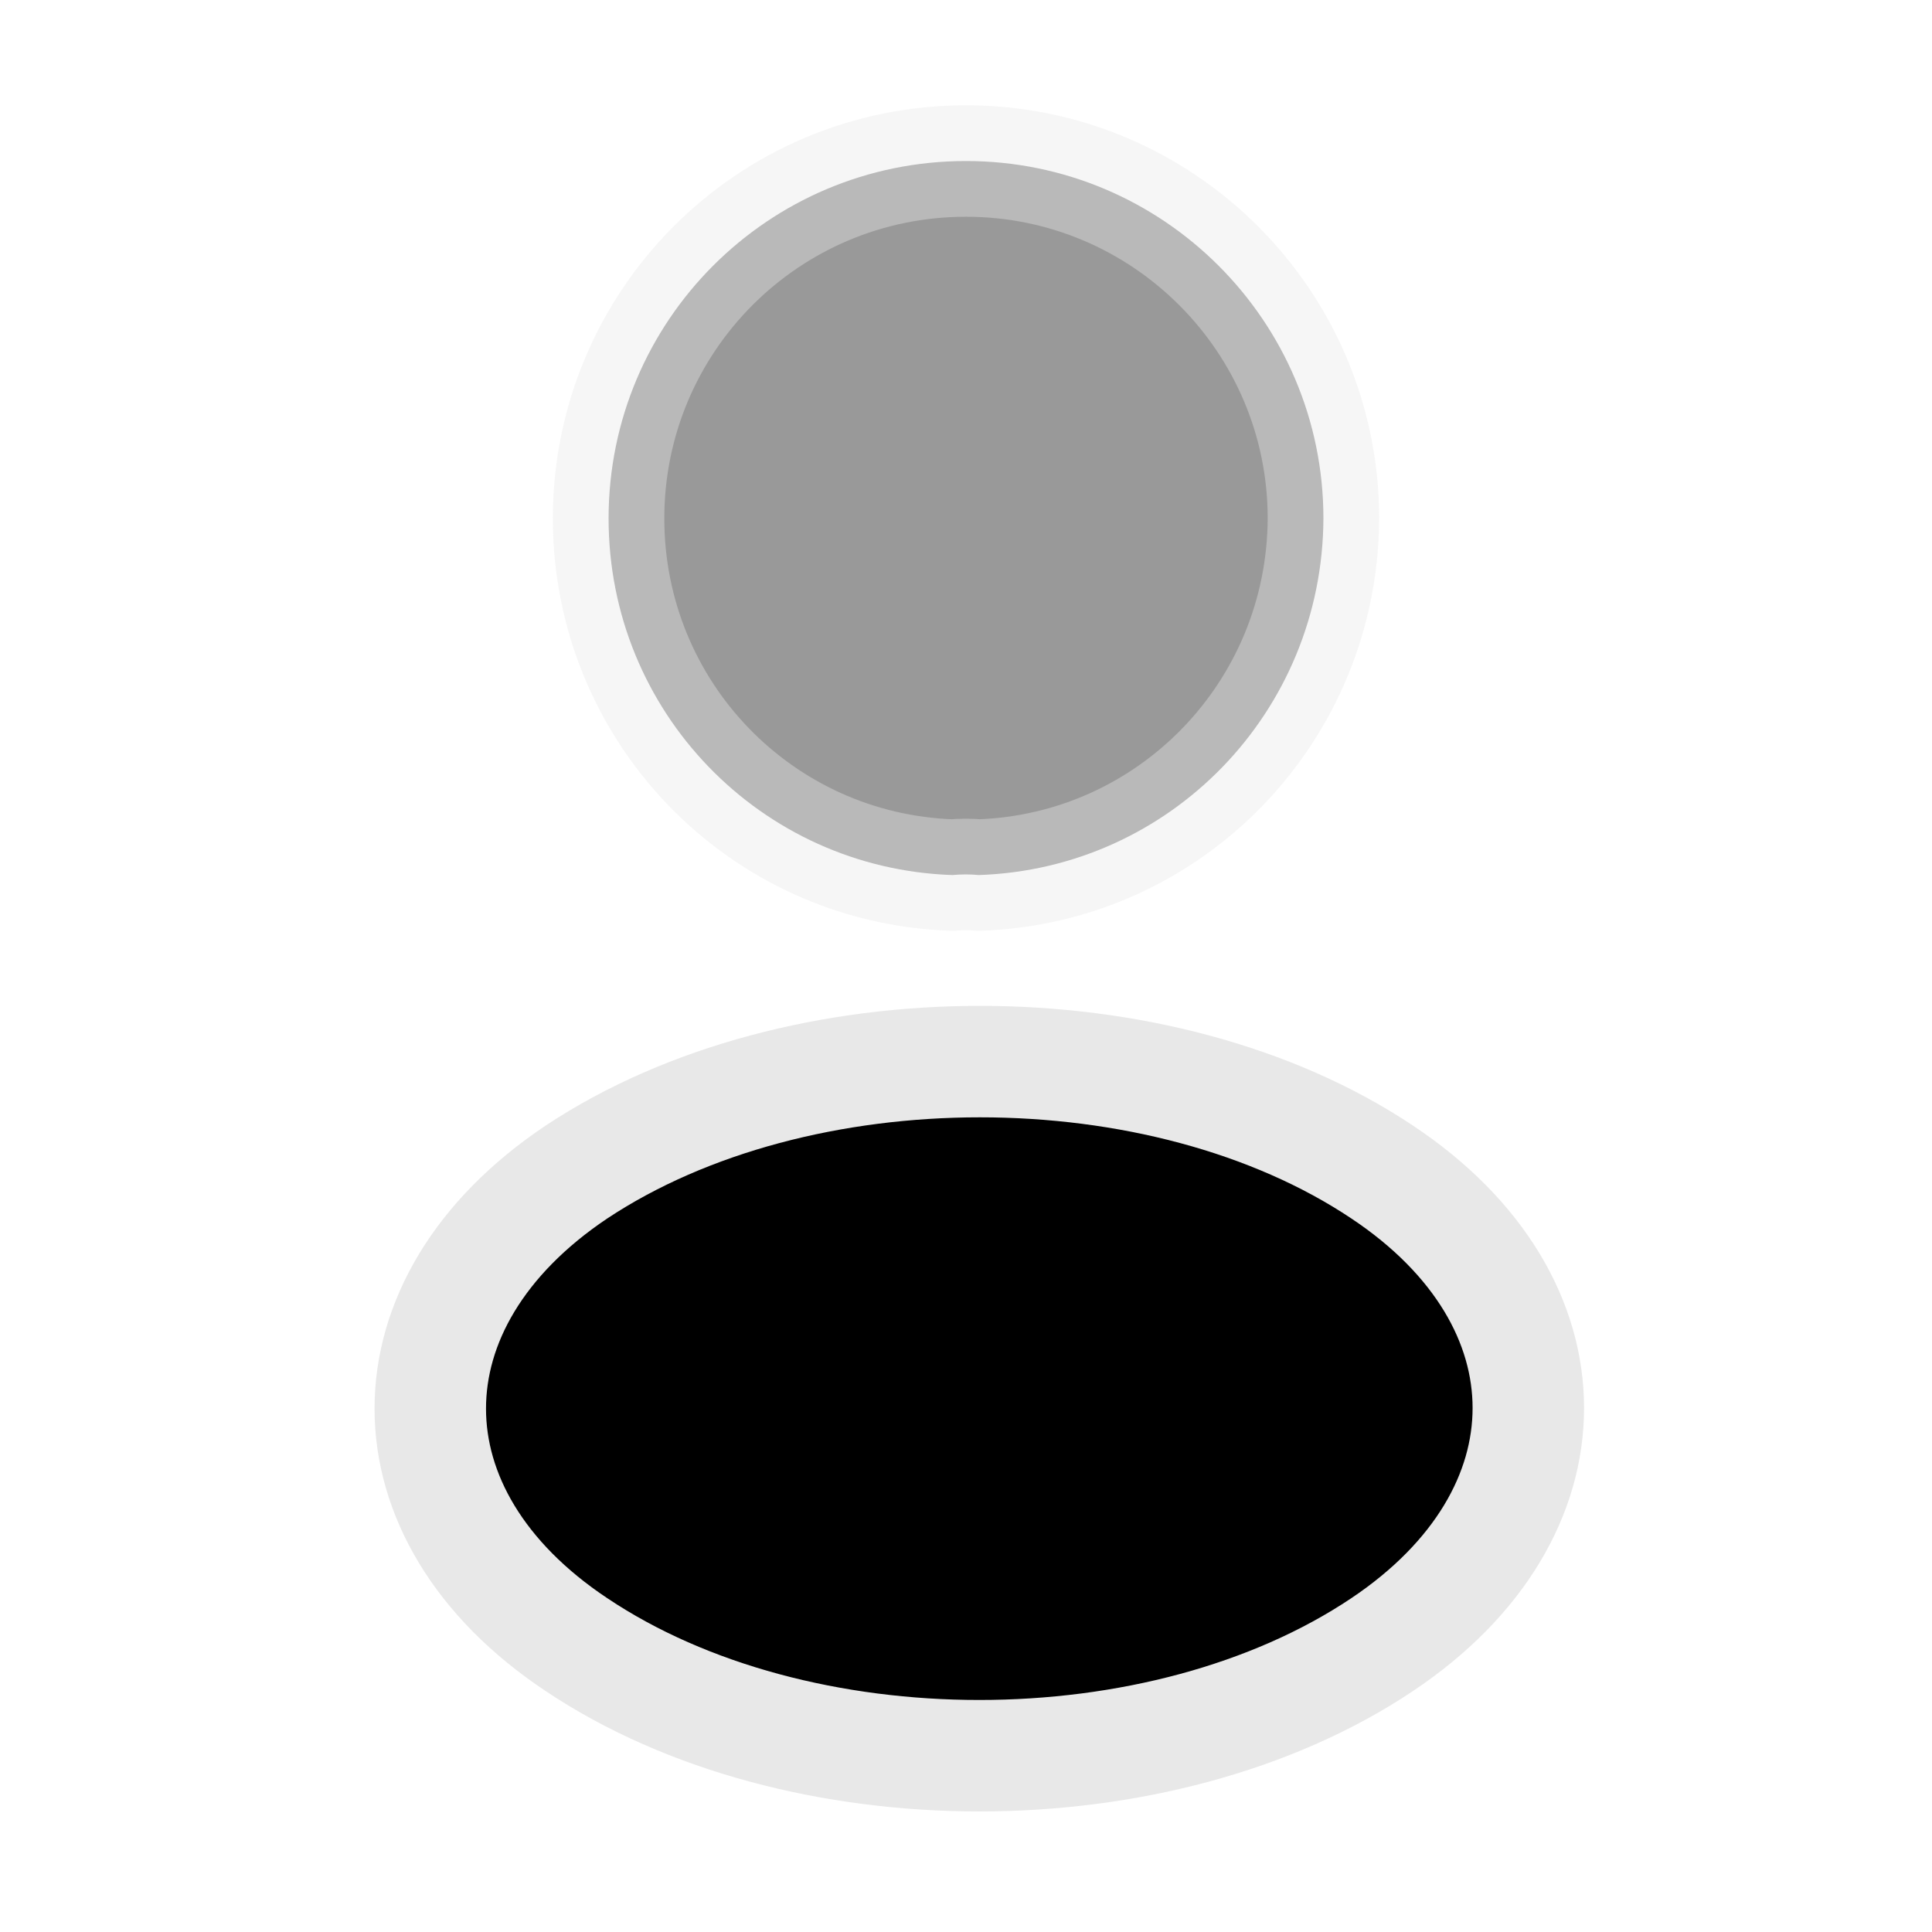
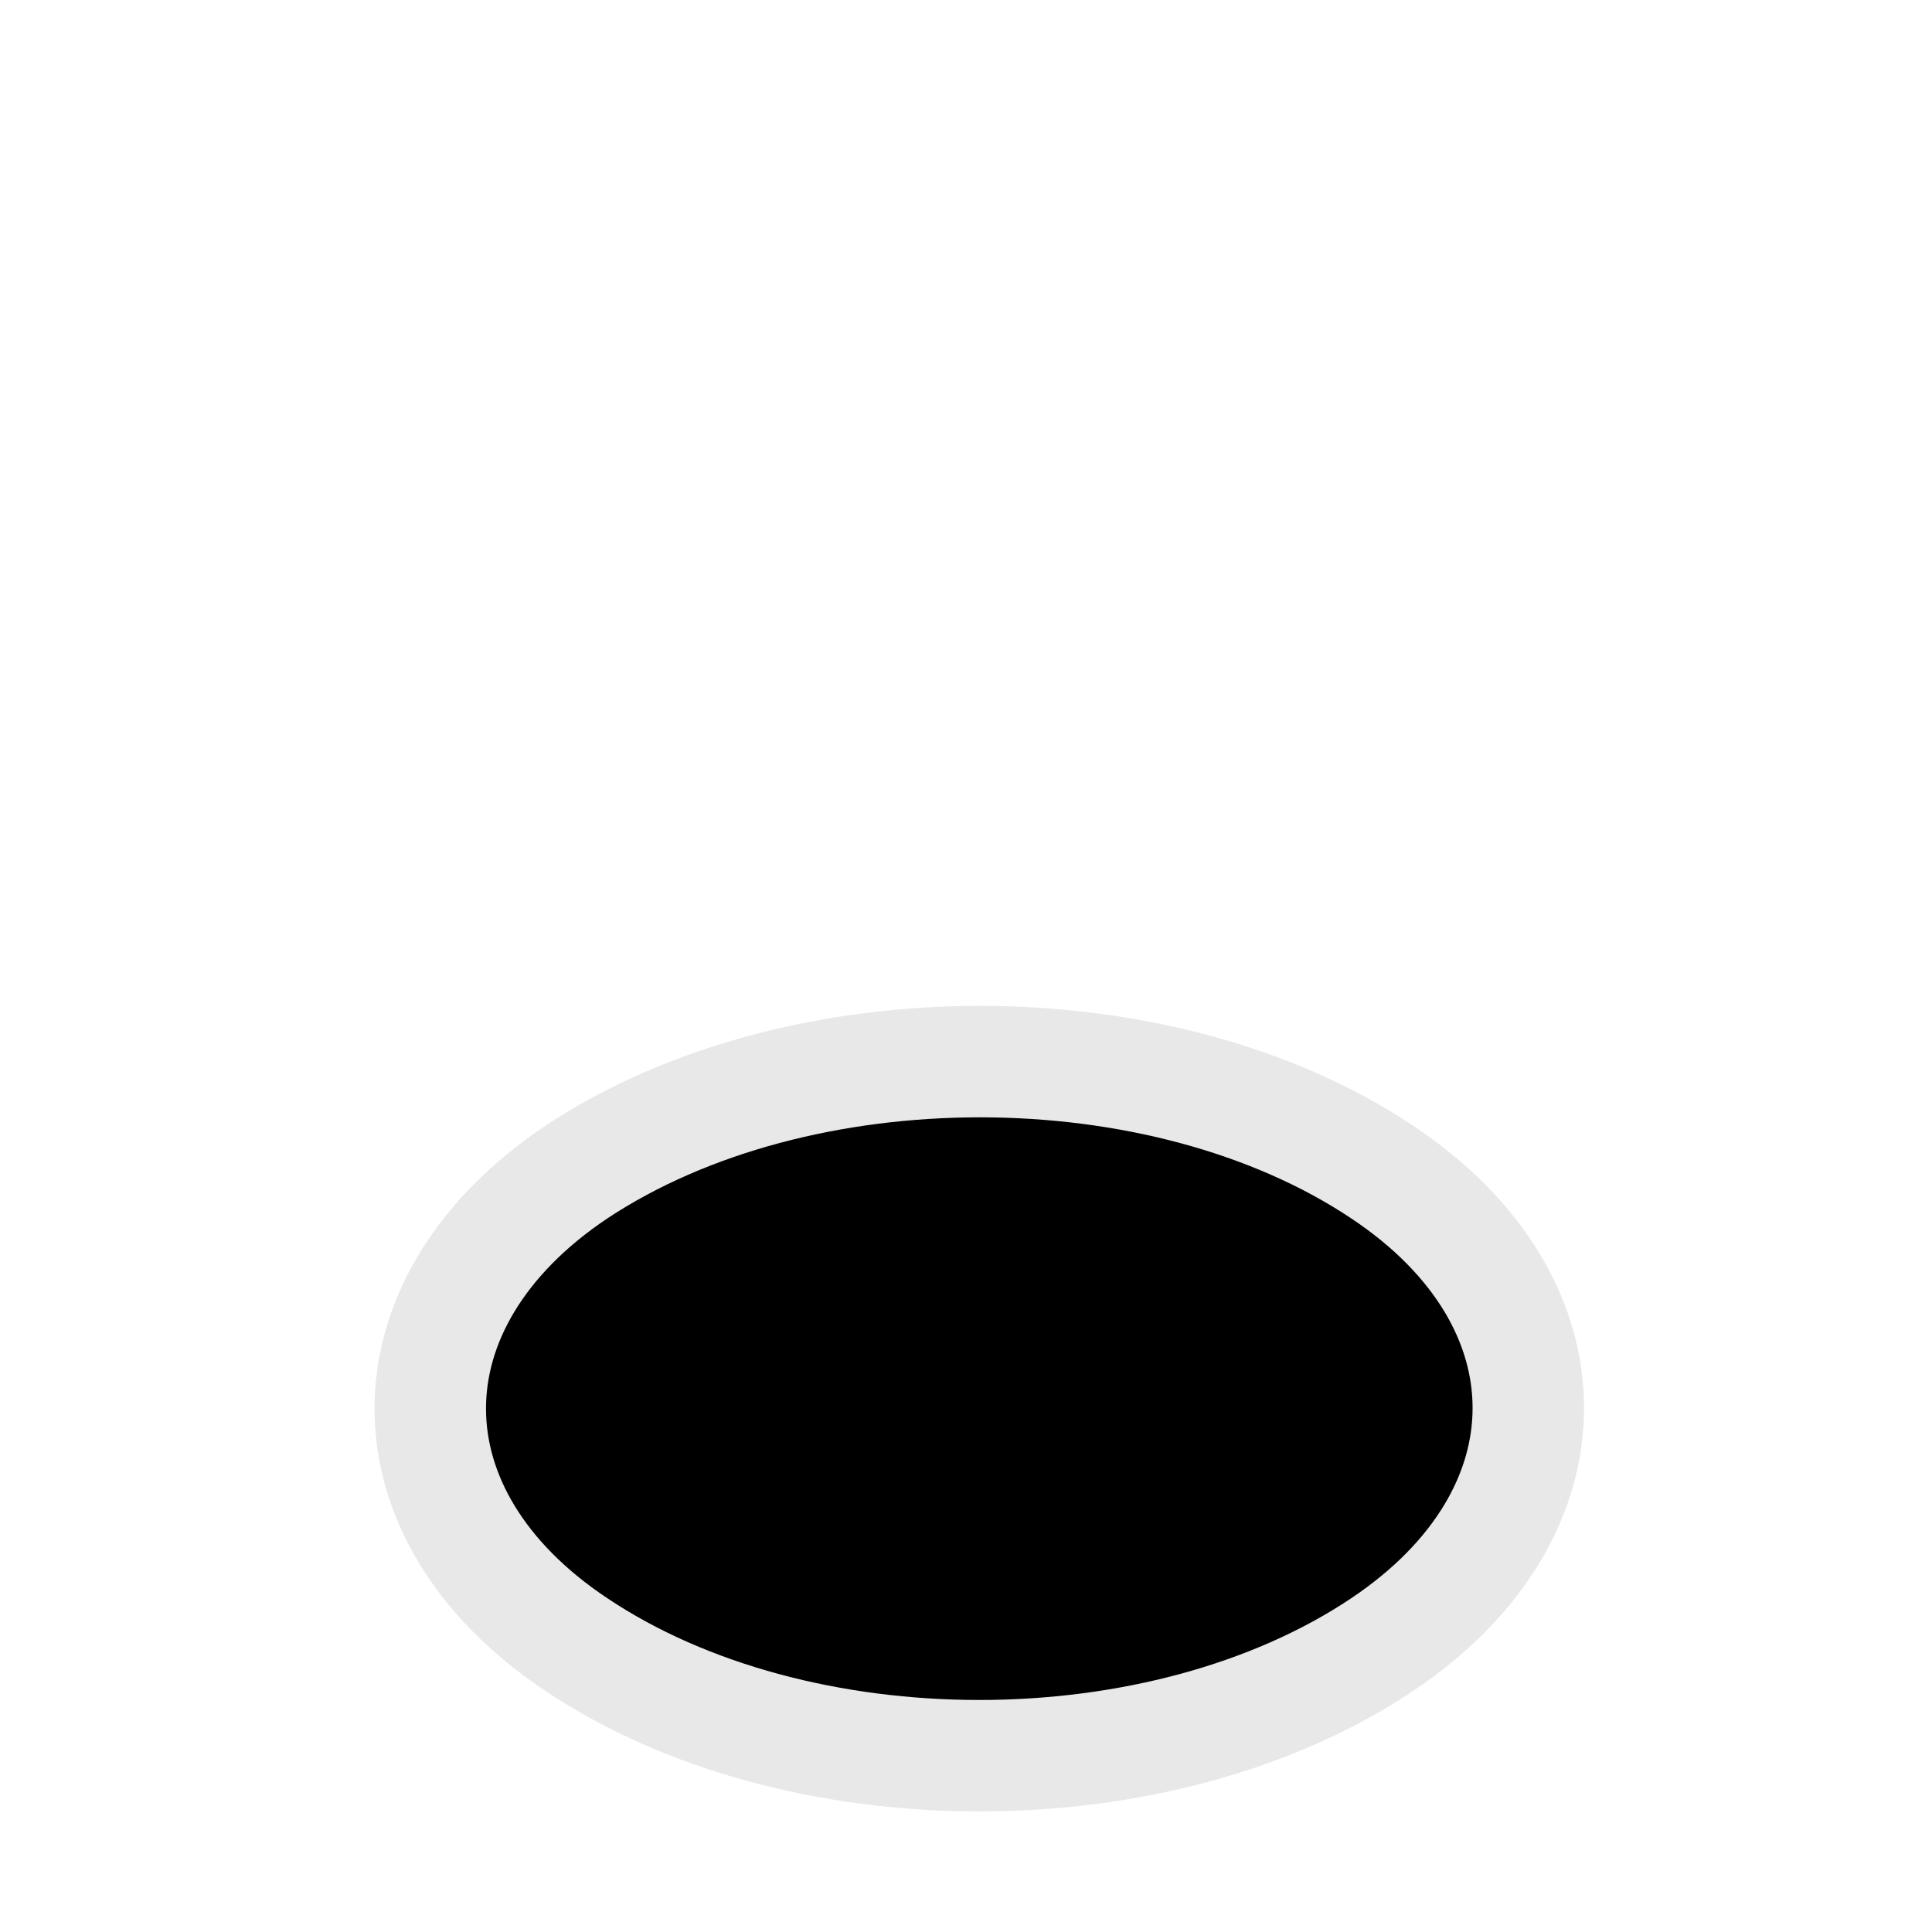
<svg xmlns="http://www.w3.org/2000/svg" width="26" height="26" viewBox="0 0 26 26" fill="black">
  <g id="vuesax/twotone/profile">
    <g id="profile">
-       <path id="Vector" opacity="0.4" d="M13.173 11.776C13.065 11.765 12.935 11.765 12.816 11.776C10.237 11.689 8.19 9.577 8.19 6.977C8.19 4.323 10.335 2.167 13 2.167C15.654 2.167 17.81 4.323 17.81 6.977C17.799 9.577 15.752 11.689 13.173 11.776Z" stroke="#E8E8E8" stroke-width="1.5" stroke-linecap="round" stroke-linejoin="round" />
      <path id="Vector_2" d="M7.757 15.773C5.135 17.528 5.135 20.388 7.757 22.132C10.736 24.126 15.622 24.126 18.601 22.132C21.223 20.377 21.223 17.517 18.601 15.773C15.633 13.791 10.747 13.791 7.757 15.773Z" stroke="#E8E8E8" stroke-width="1.5" stroke-linecap="round" stroke-linejoin="round" />
    </g>
  </g>
</svg>